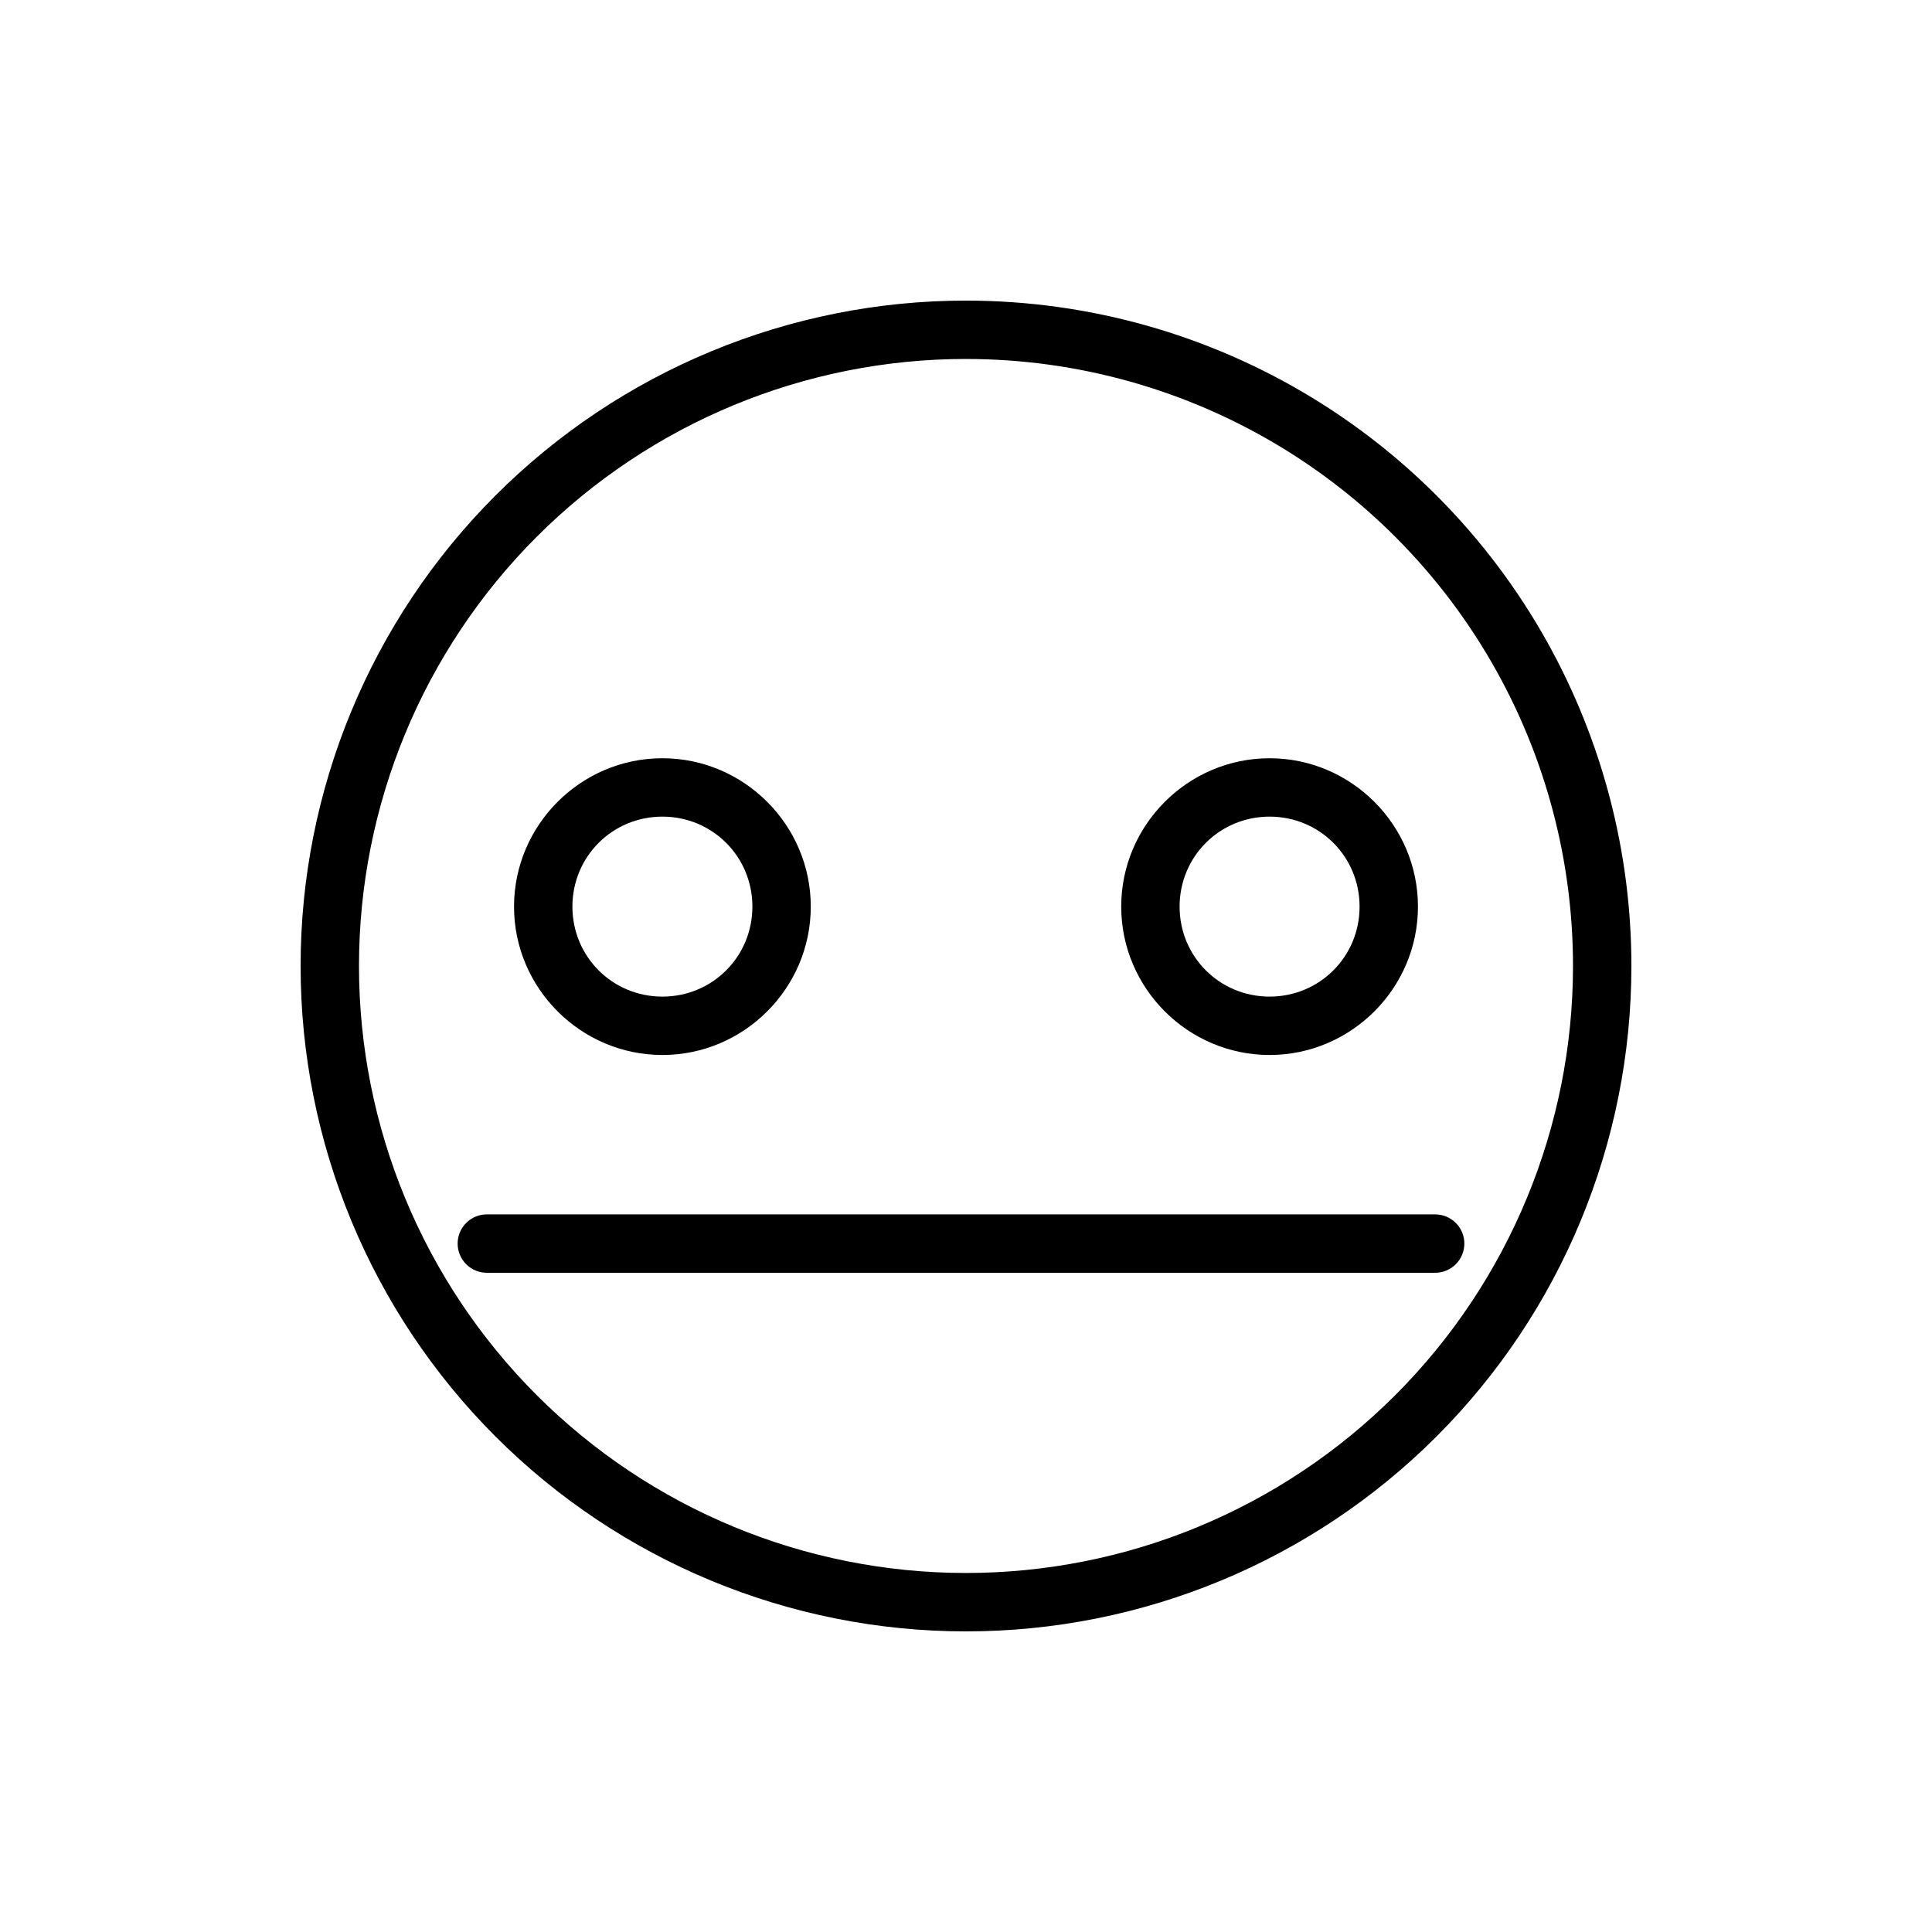
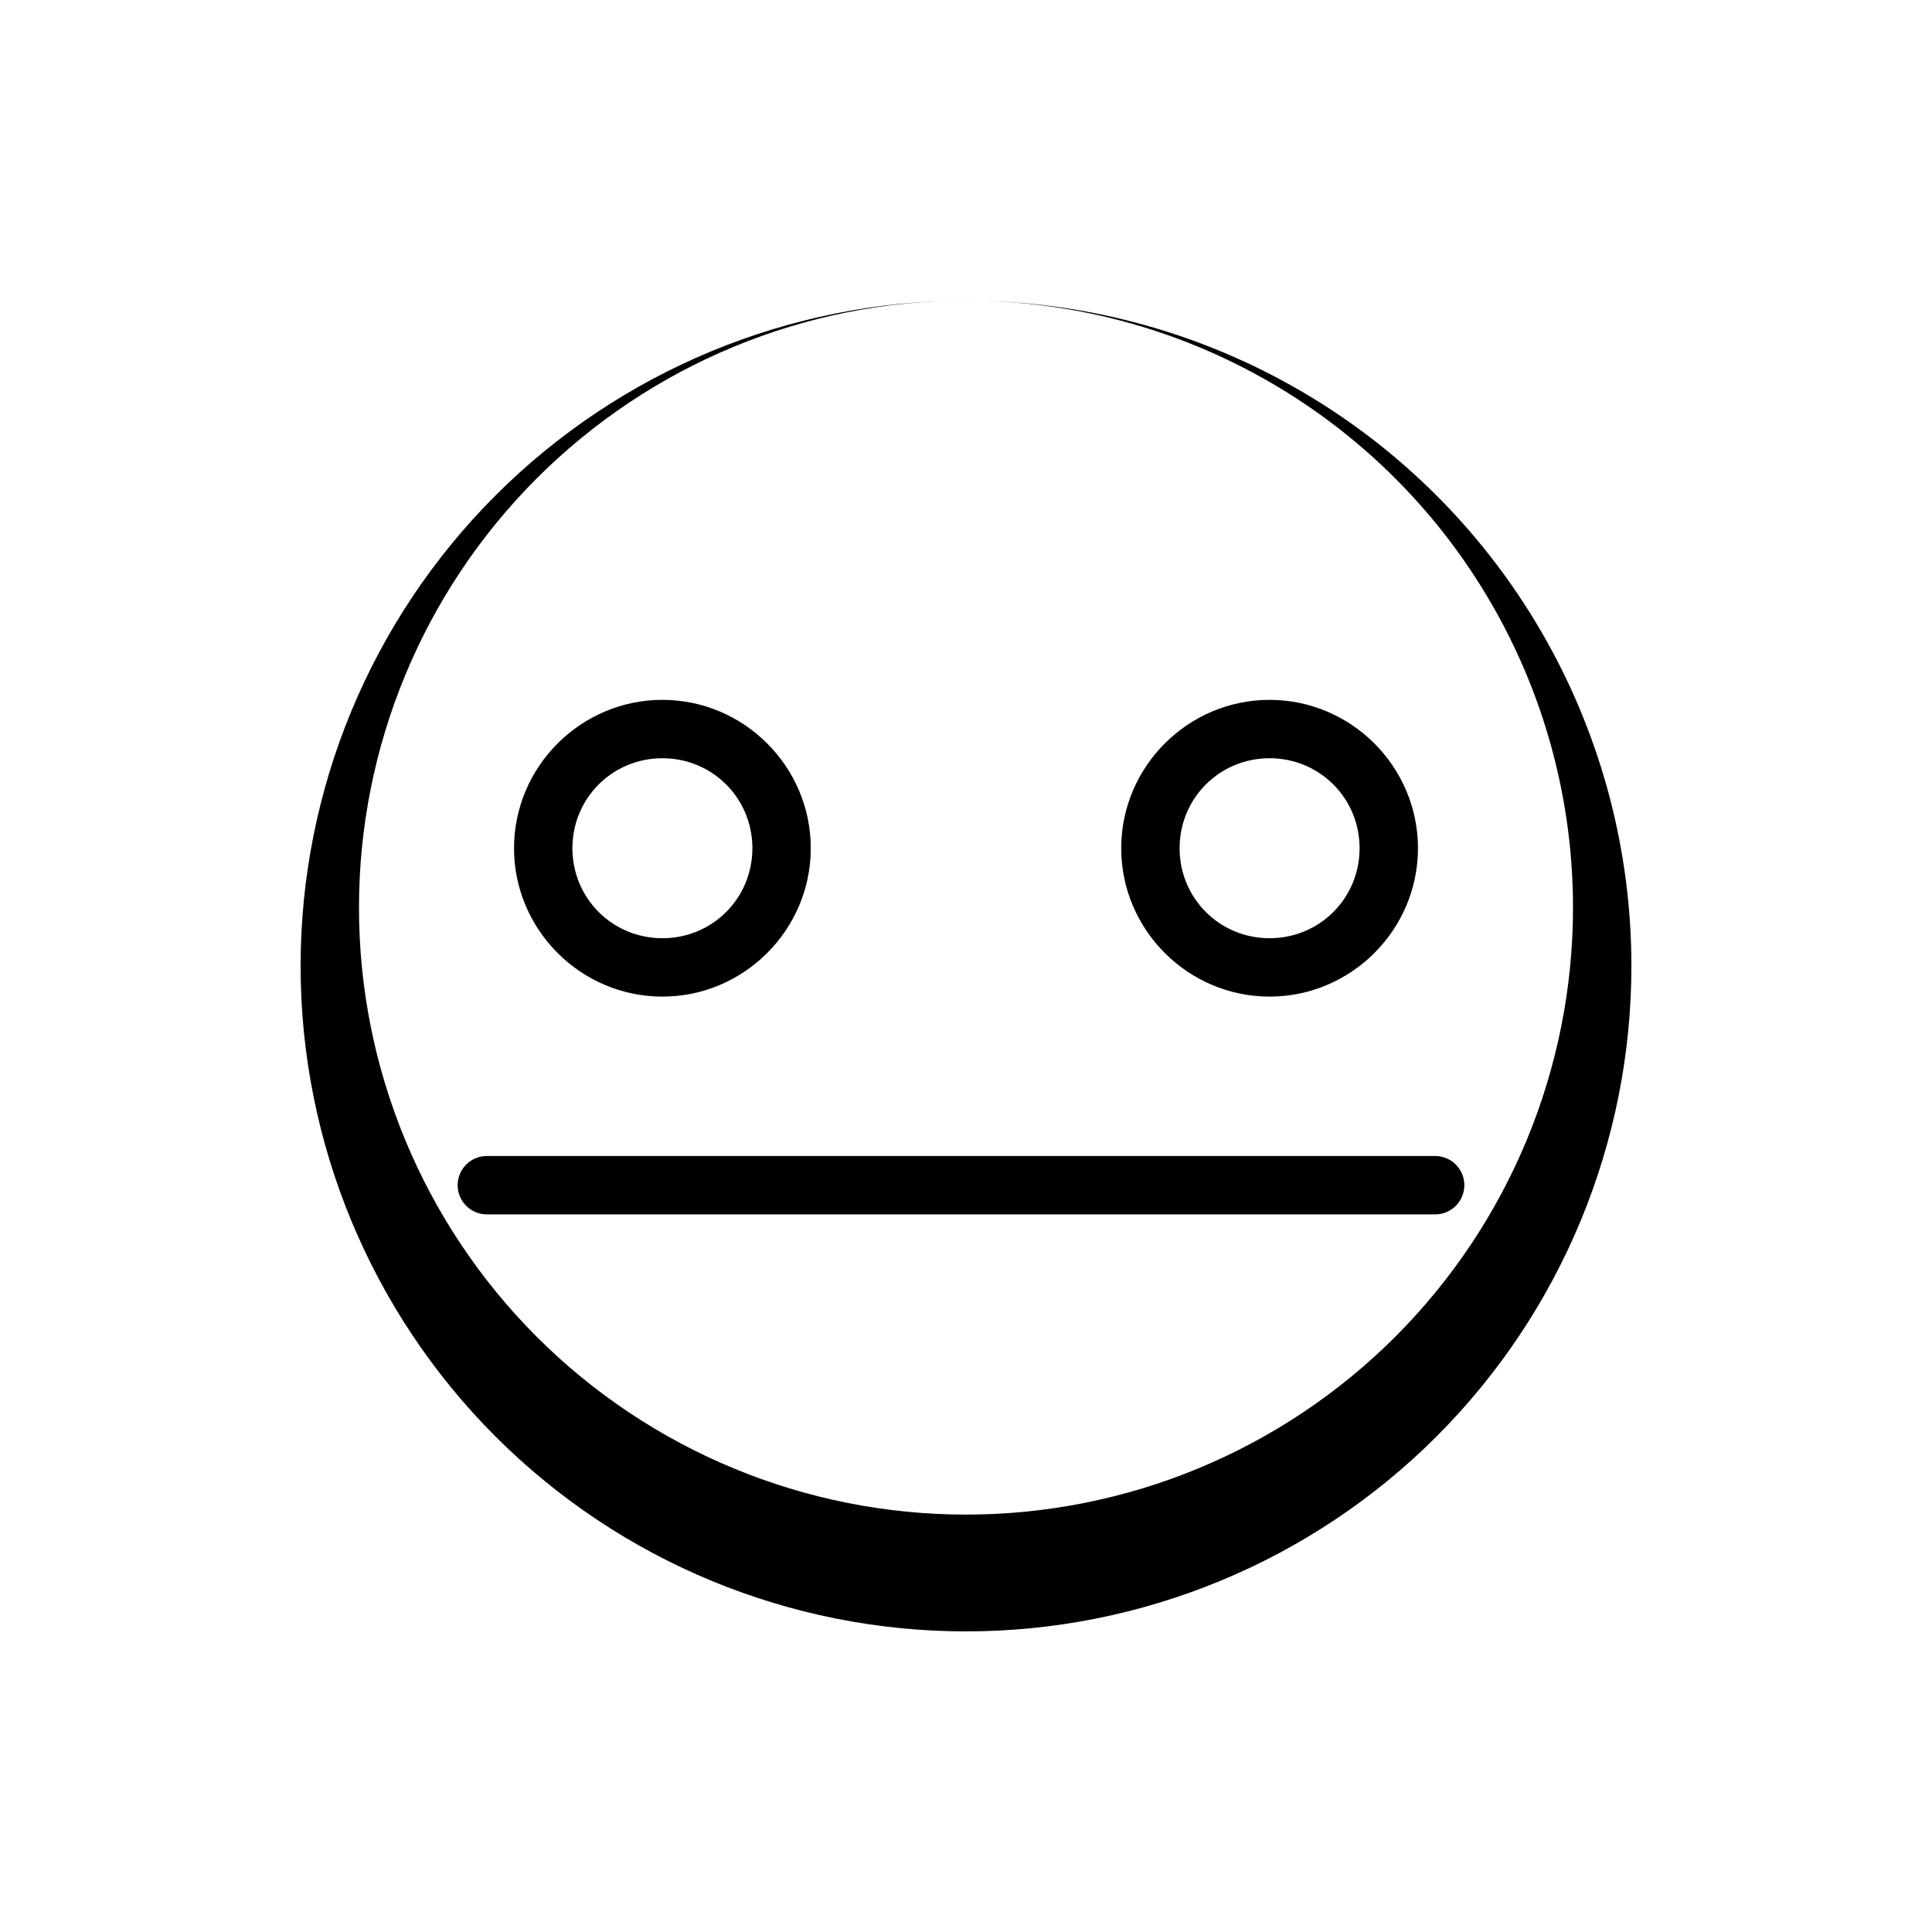
<svg xmlns="http://www.w3.org/2000/svg" fill="#000000" width="800px" height="800px" version="1.1" viewBox="144 144 512 512">
-   <path d="m400 223.66c-46.762 0-91.621 18.578-124.69 51.648-33.066 33.066-51.648 77.922-51.648 124.69 0 46.762 18.582 91.621 51.648 124.69s77.922 51.648 124.69 51.648c46.762 0 91.621-18.578 124.69-51.648 33.066-33.066 51.648-77.922 51.648-124.69 0-30.312-7.805-59.824-22.305-85.844-7.867-14.121-17.711-27.211-29.34-38.844-9.992-9.992-21.062-18.66-32.934-25.895-27.418-16.703-59.121-25.75-91.754-25.75zm0 15.473c29.773 0 58.691 8.254 83.703 23.492 10.828 6.598 20.926 14.508 30.043 23.621 10.613 10.613 19.59 22.555 26.766 35.434 13.227 23.734 20.348 50.652 20.348 78.312 0 42.664-16.945 83.578-47.113 113.75-30.168 30.168-71.078 47.113-113.75 47.113-42.664 0-83.578-16.945-113.75-47.113-30.168-30.168-47.113-71.078-47.113-113.75 0-42.664 16.945-83.578 47.113-113.75 30.168-30.168 71.078-47.113 113.75-47.113zm-80.457 105.81c-21.625 0-39.32 17.695-39.32 39.32s17.695 39.32 39.32 39.32 39.32-17.695 39.32-39.32-17.695-39.32-39.32-39.32zm160.91 0c-21.625 0-39.32 17.695-39.32 39.32s17.695 39.32 39.32 39.32 39.32-17.695 39.32-39.32-17.695-39.32-39.32-39.32zm-160.91 15.473c13.262 0 23.848 10.586 23.848 23.848s-10.586 23.848-23.848 23.848-23.848-10.586-23.848-23.848 10.586-23.848 23.848-23.848zm160.91 0c13.262 0 23.848 10.586 23.848 23.848s-10.586 23.848-23.848 23.848-23.848-10.586-23.848-23.848 10.586-23.848 23.848-23.848zm-207.33 105.41c-2.07-0.031-4.066 0.773-5.539 2.227-1.477 1.453-2.305 3.438-2.305 5.508s0.828 4.055 2.305 5.512c1.473 1.453 3.469 2.254 5.539 2.227h251.1c2.07 0.027 4.066-0.773 5.539-2.227 1.477-1.457 2.305-3.441 2.305-5.512s-0.828-4.055-2.305-5.508c-1.473-1.453-3.469-2.258-5.539-2.227z" fill-rule="evenodd" />
+   <path d="m400 223.66c-46.762 0-91.621 18.578-124.69 51.648-33.066 33.066-51.648 77.922-51.648 124.69 0 46.762 18.582 91.621 51.648 124.69s77.922 51.648 124.69 51.648c46.762 0 91.621-18.578 124.69-51.648 33.066-33.066 51.648-77.922 51.648-124.69 0-30.312-7.805-59.824-22.305-85.844-7.867-14.121-17.711-27.211-29.34-38.844-9.992-9.992-21.062-18.66-32.934-25.895-27.418-16.703-59.121-25.75-91.754-25.75zc29.773 0 58.691 8.254 83.703 23.492 10.828 6.598 20.926 14.508 30.043 23.621 10.613 10.613 19.59 22.555 26.766 35.434 13.227 23.734 20.348 50.652 20.348 78.312 0 42.664-16.945 83.578-47.113 113.75-30.168 30.168-71.078 47.113-113.75 47.113-42.664 0-83.578-16.945-113.75-47.113-30.168-30.168-47.113-71.078-47.113-113.75 0-42.664 16.945-83.578 47.113-113.75 30.168-30.168 71.078-47.113 113.75-47.113zm-80.457 105.81c-21.625 0-39.32 17.695-39.32 39.32s17.695 39.32 39.32 39.32 39.32-17.695 39.32-39.32-17.695-39.32-39.32-39.32zm160.91 0c-21.625 0-39.32 17.695-39.32 39.32s17.695 39.32 39.32 39.32 39.32-17.695 39.32-39.32-17.695-39.32-39.32-39.32zm-160.91 15.473c13.262 0 23.848 10.586 23.848 23.848s-10.586 23.848-23.848 23.848-23.848-10.586-23.848-23.848 10.586-23.848 23.848-23.848zm160.91 0c13.262 0 23.848 10.586 23.848 23.848s-10.586 23.848-23.848 23.848-23.848-10.586-23.848-23.848 10.586-23.848 23.848-23.848zm-207.33 105.41c-2.07-0.031-4.066 0.773-5.539 2.227-1.477 1.453-2.305 3.438-2.305 5.508s0.828 4.055 2.305 5.512c1.473 1.453 3.469 2.254 5.539 2.227h251.1c2.07 0.027 4.066-0.773 5.539-2.227 1.477-1.457 2.305-3.441 2.305-5.512s-0.828-4.055-2.305-5.508c-1.473-1.453-3.469-2.258-5.539-2.227z" fill-rule="evenodd" />
</svg>